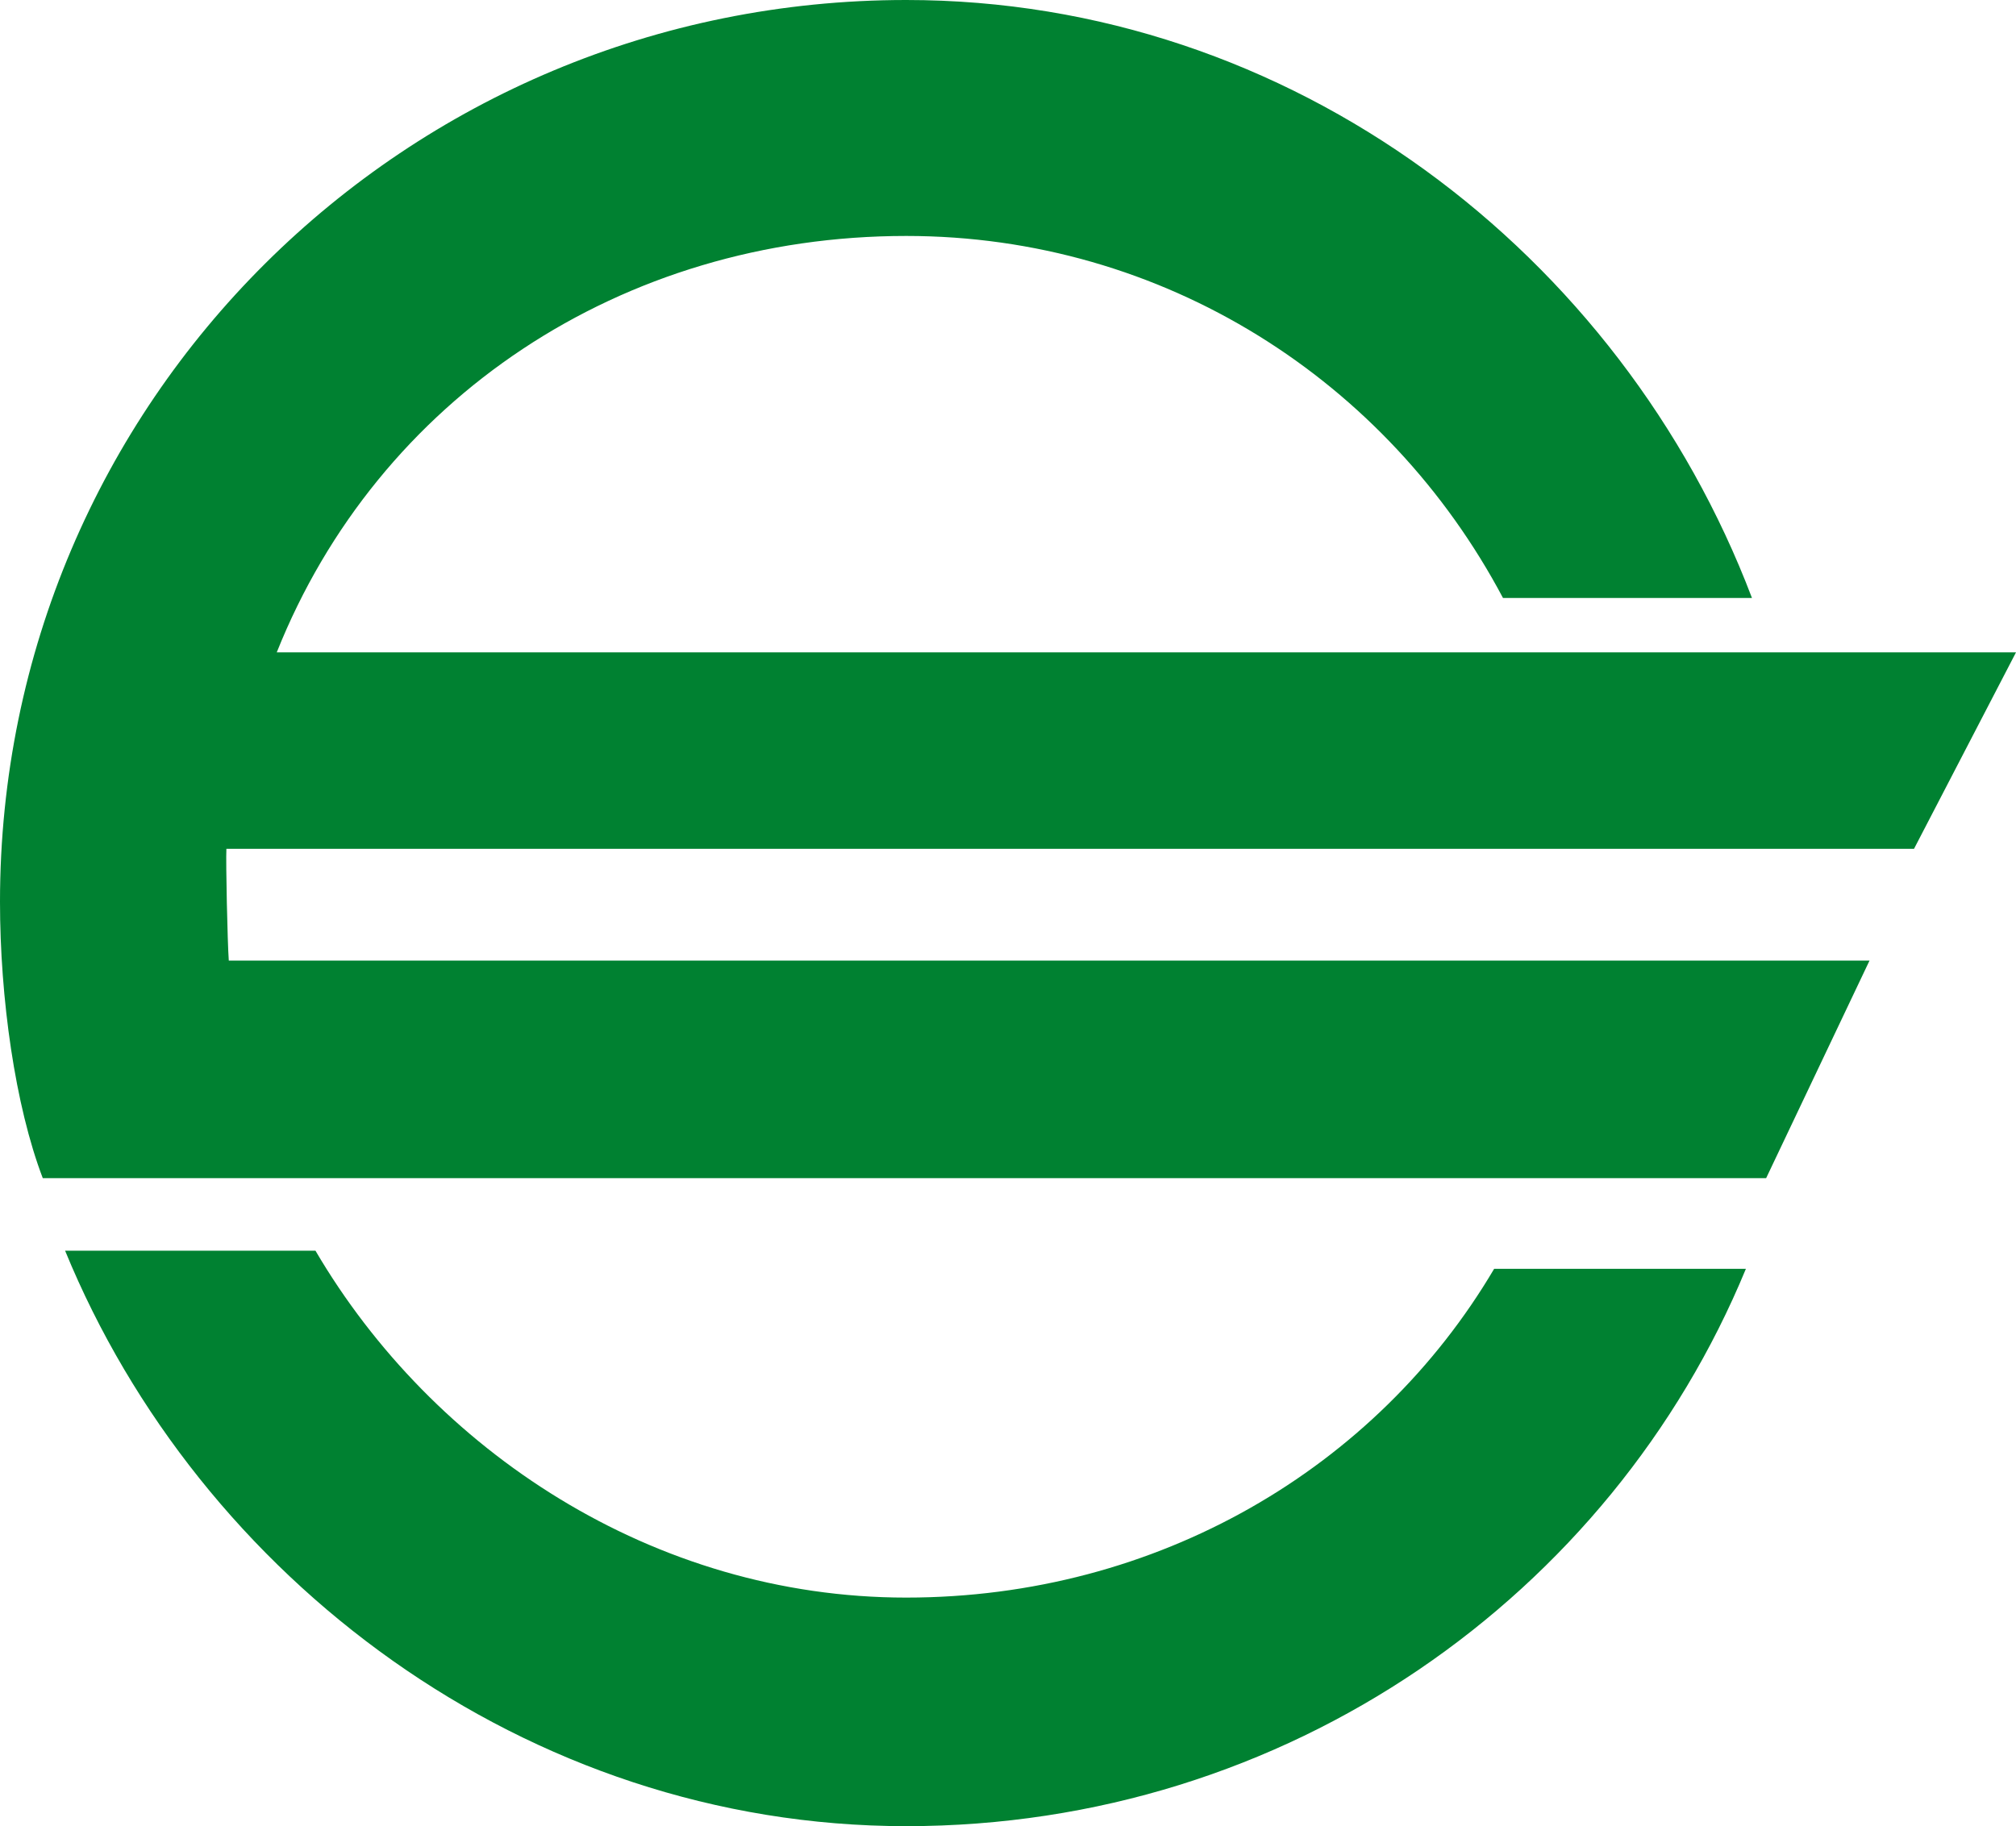
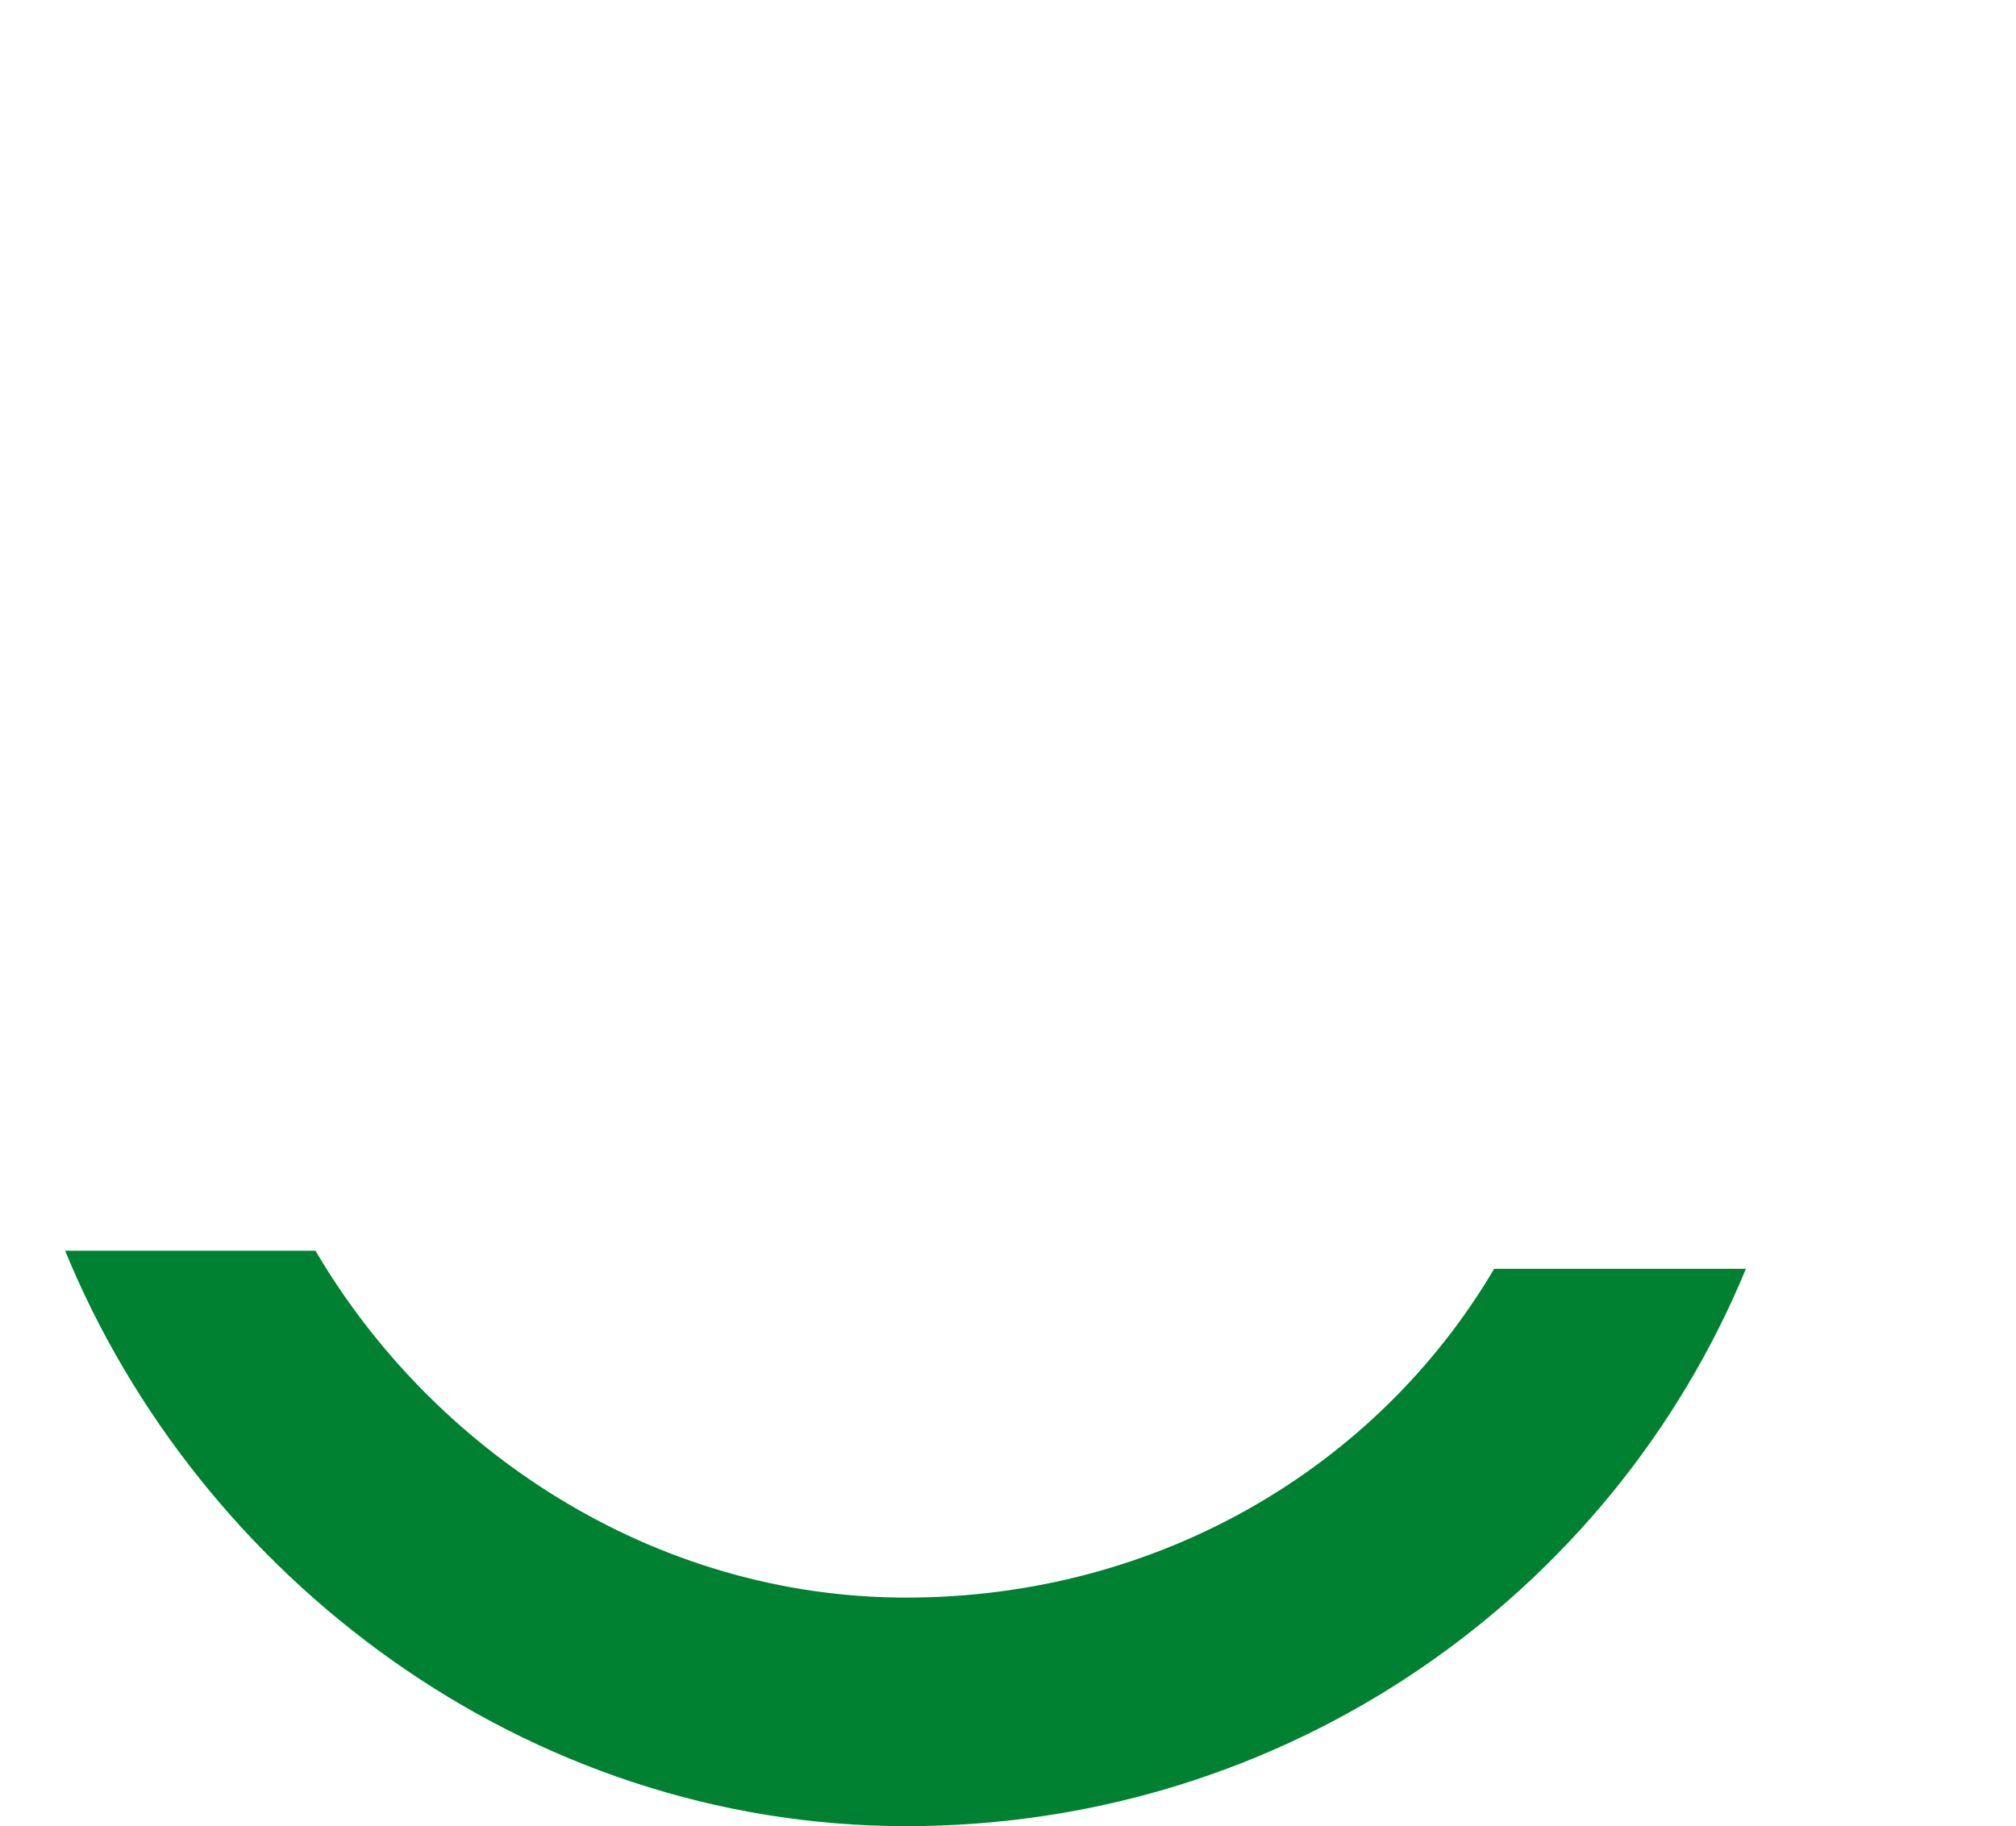
<svg xmlns="http://www.w3.org/2000/svg" id="_レイヤー_2" data-name="レイヤー 2" width="76.714" height="69.509" viewBox="0 0 76.714 69.509">
  <defs>
    <style>
      .cls-1 {
        fill: #008131;
      }
    </style>
  </defs>
  <g id="_日之影町の紹介_アイコン" data-name="日之影町の紹介_アイコン">
    <g id="_町の概要" data-name="町の概要">
      <g>
        <path class="cls-1" d="M34.484,60.809c-9.632,0-18.029-5.613-22.48-13.204H2.477c5.092,12.422,17.499,21.904,32.007,21.904s26.826-8.793,31.952-21.214h-9.58c-4.478,7.591-12.817,12.514-22.372,12.514Z" />
-         <path class="cls-1" d="M76.714,24.831H10.531c3.852-9.661,13.122-15.85,23.953-15.85,9.797,0,18.32,5.499,22.709,13.78h9.474C61.69,9.649,49.162,0,34.484,0,15.439,0,0,15.282,0,34.327c0,3.657.574,7.757,1.628,10.517h65.578l3.934-8.281H8.706c-.051-.69-.117-3.786-.091-4.256h64.219s3.88-7.476,3.88-7.476Z" />
      </g>
    </g>
  </g>
</svg>